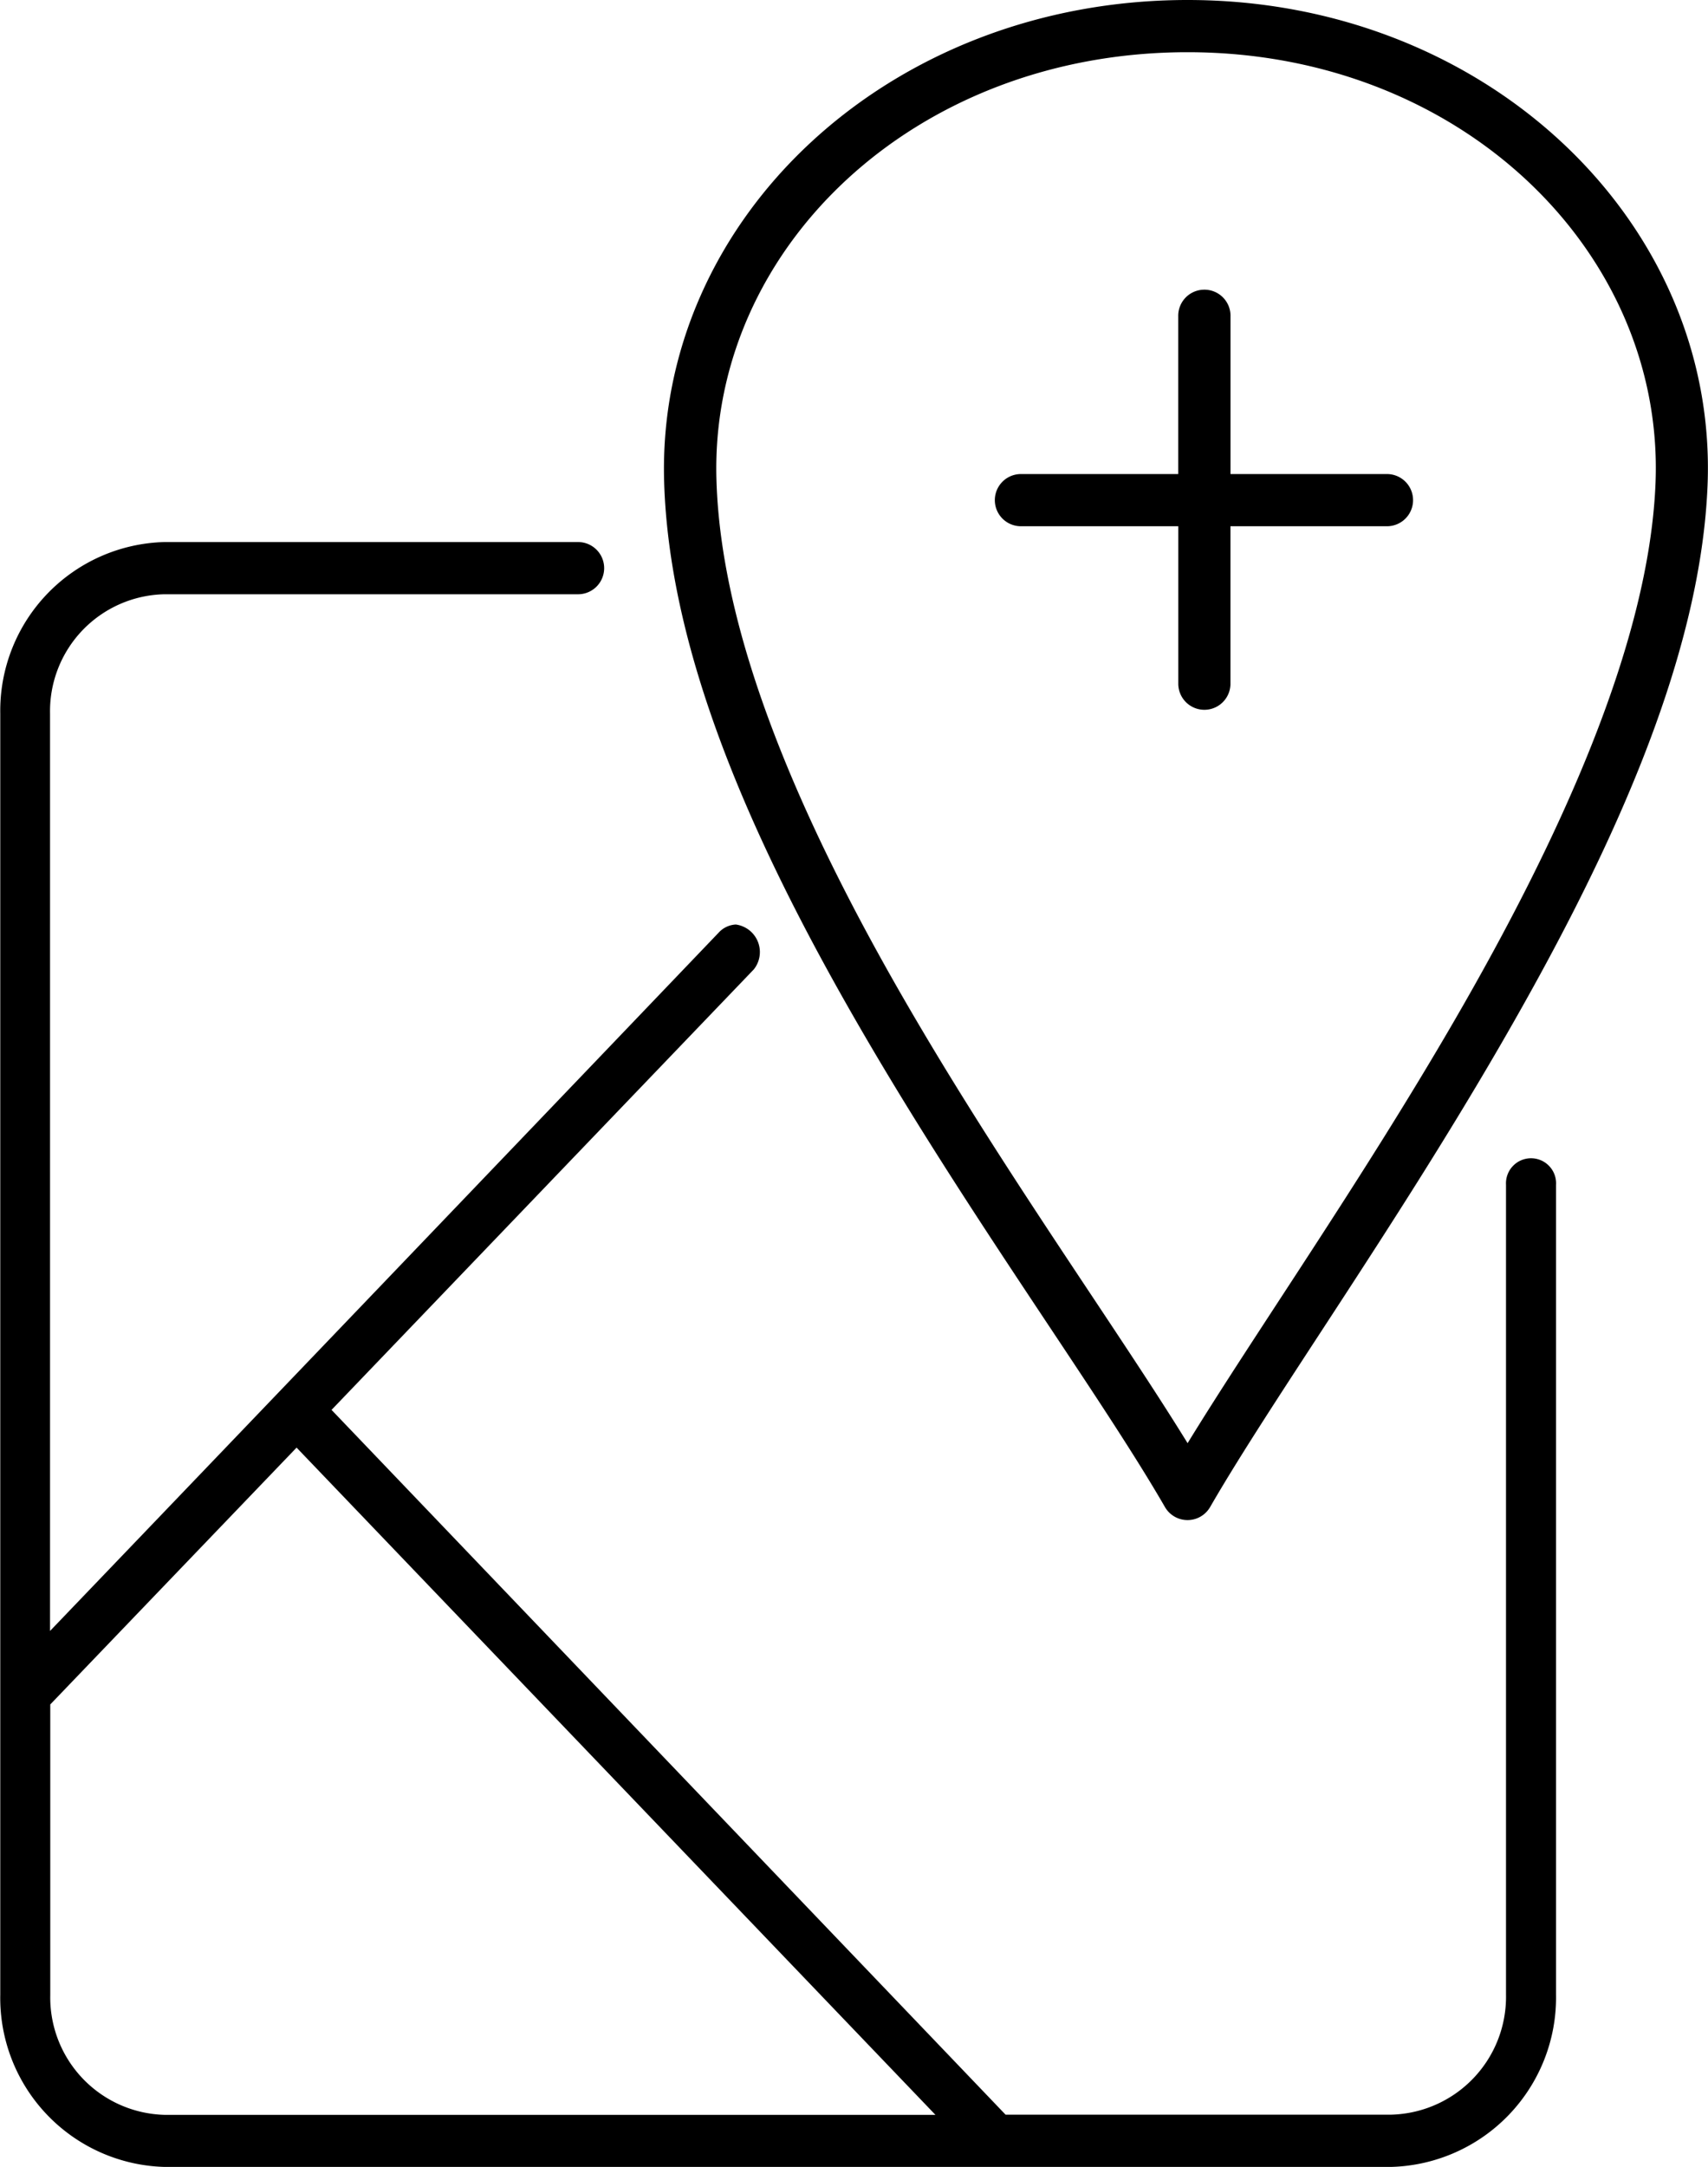
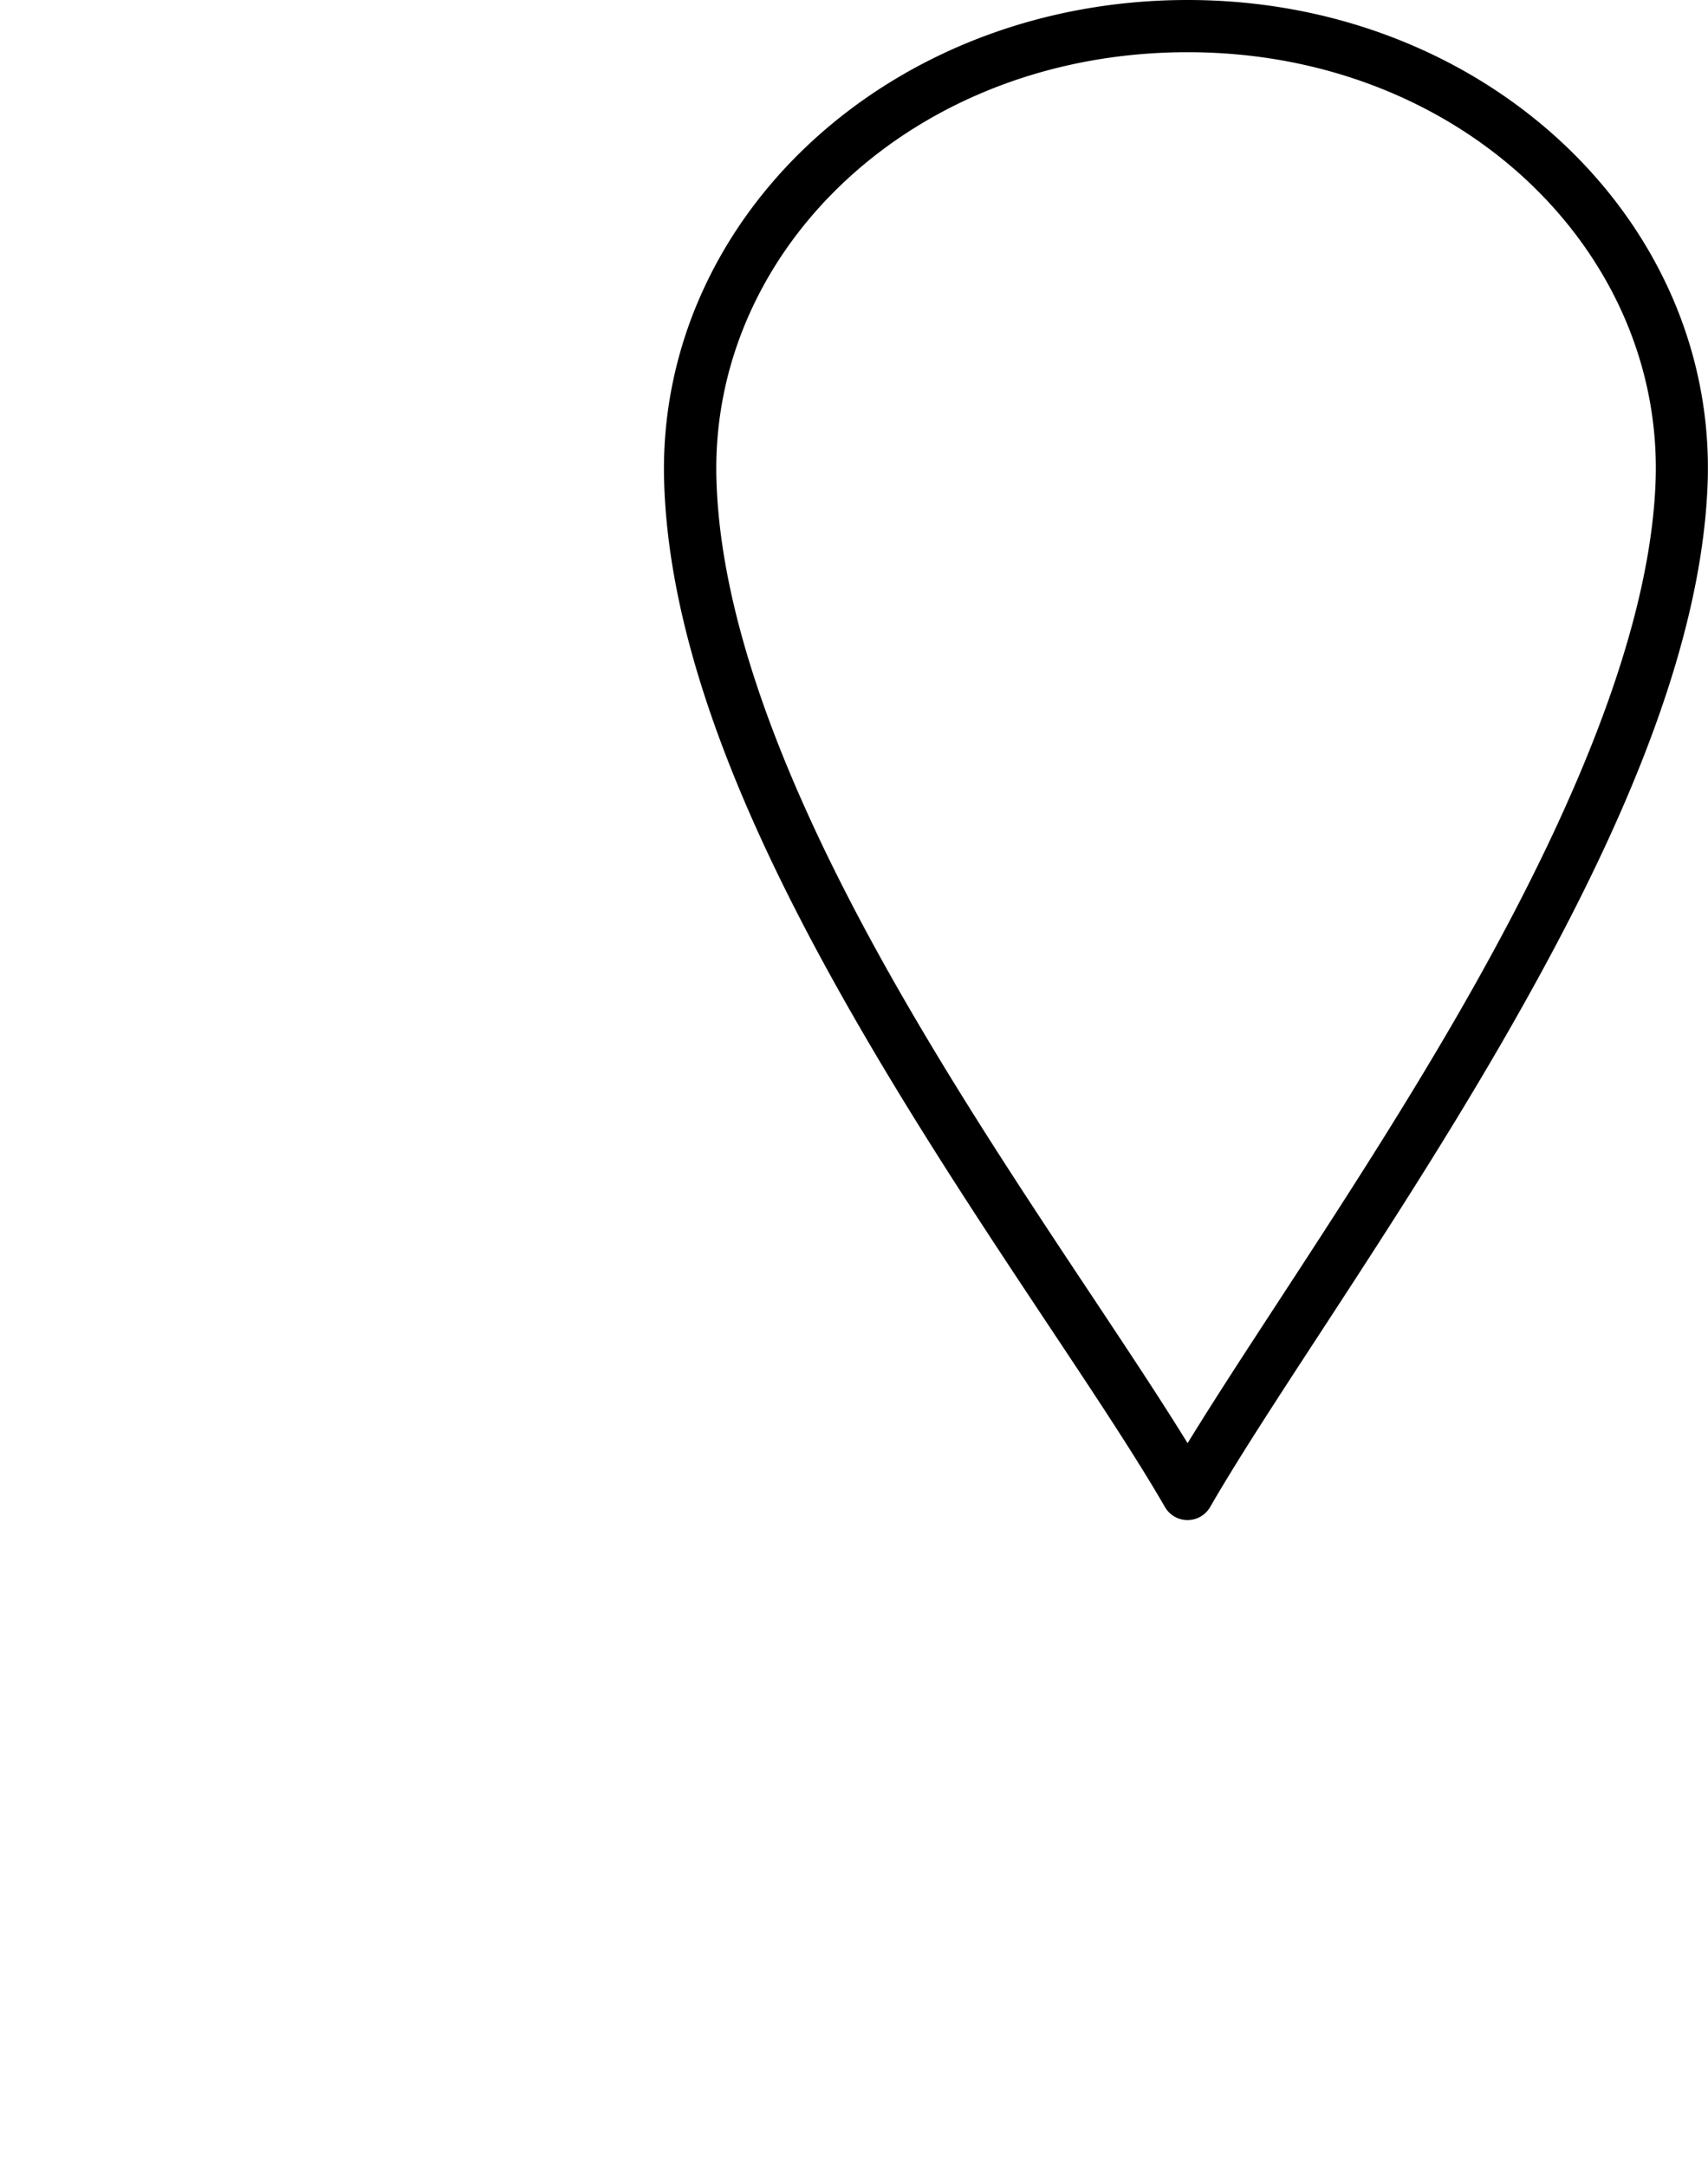
<svg xmlns="http://www.w3.org/2000/svg" id="Intelligent_Maps" data-name="Intelligent Maps" width="38.499" height="48.815" viewBox="0 0 38.499 48.815">
  <path id="Path_19340" data-name="Path 19340" d="M55.791,959.36c-6.73,0-11.974,4.926-11.8,10.85h0c.121,4.135,2.252,8.636,4.682,12.76s5.187,7.88,6.606,10.339a.588.588,0,0,0,1.019,0c1.39-2.408,4.109-6.212,6.517-10.362s4.534-8.651,4.695-12.654C67.75,964.367,62.525,959.36,55.791,959.36Zm0,1.176c6.156,0,10.756,4.5,10.546,9.71-.145,3.614-2.166,8.024-4.537,12.111-2.118,3.651-4.492,7.038-6.01,9.514-1.55-2.513-3.962-5.866-6.1-9.5-2.391-4.057-4.411-8.449-4.52-12.2h0C45.014,964.964,49.63,960.536,55.791,960.536Z" transform="translate(-29.021 -959.36)" fill-rule="evenodd" />
-   <path id="Path_19341" data-name="Path 19341" d="M60.792,970.458a.588.588,0,0,0-.57.606v3.547H56.676a.588.588,0,1,0,0,1.176h3.547v3.547a.588.588,0,0,0,1.176,0v-3.547h3.528a.588.588,0,1,0,0-1.176H61.4v-3.547a.588.588,0,0,0-.606-.606Z" transform="translate(-33.664 -963.932)" fill-rule="evenodd" />
-   <path id="Path_19342" data-name="Path 19342" d="M19.7,983.114a3.8,3.8,0,0,0-3.7,3.859v28.868a3.808,3.808,0,0,0,3.7,3.877H47.349a3.82,3.82,0,0,0,3.719-3.877V997.594a.565.565,0,1,0-1.128,0v18.247a2.656,2.656,0,0,1-2.591,2.7H38.66l-15.193-15.877,9.518-9.923a.626.626,0,0,0-.405-1.011.56.56,0,0,0-.388.184q-7.543,7.881-15.07,15.73V986.973A2.634,2.634,0,0,1,19.7,984.29h9.324a.588.588,0,0,0,0-1.176Zm2.979,20.4,14.4,15.031H19.7a2.646,2.646,0,0,1-2.573-2.7V1009.3Z" transform="translate(-15.994 -970.903)" fill-rule="evenodd" />
</svg>